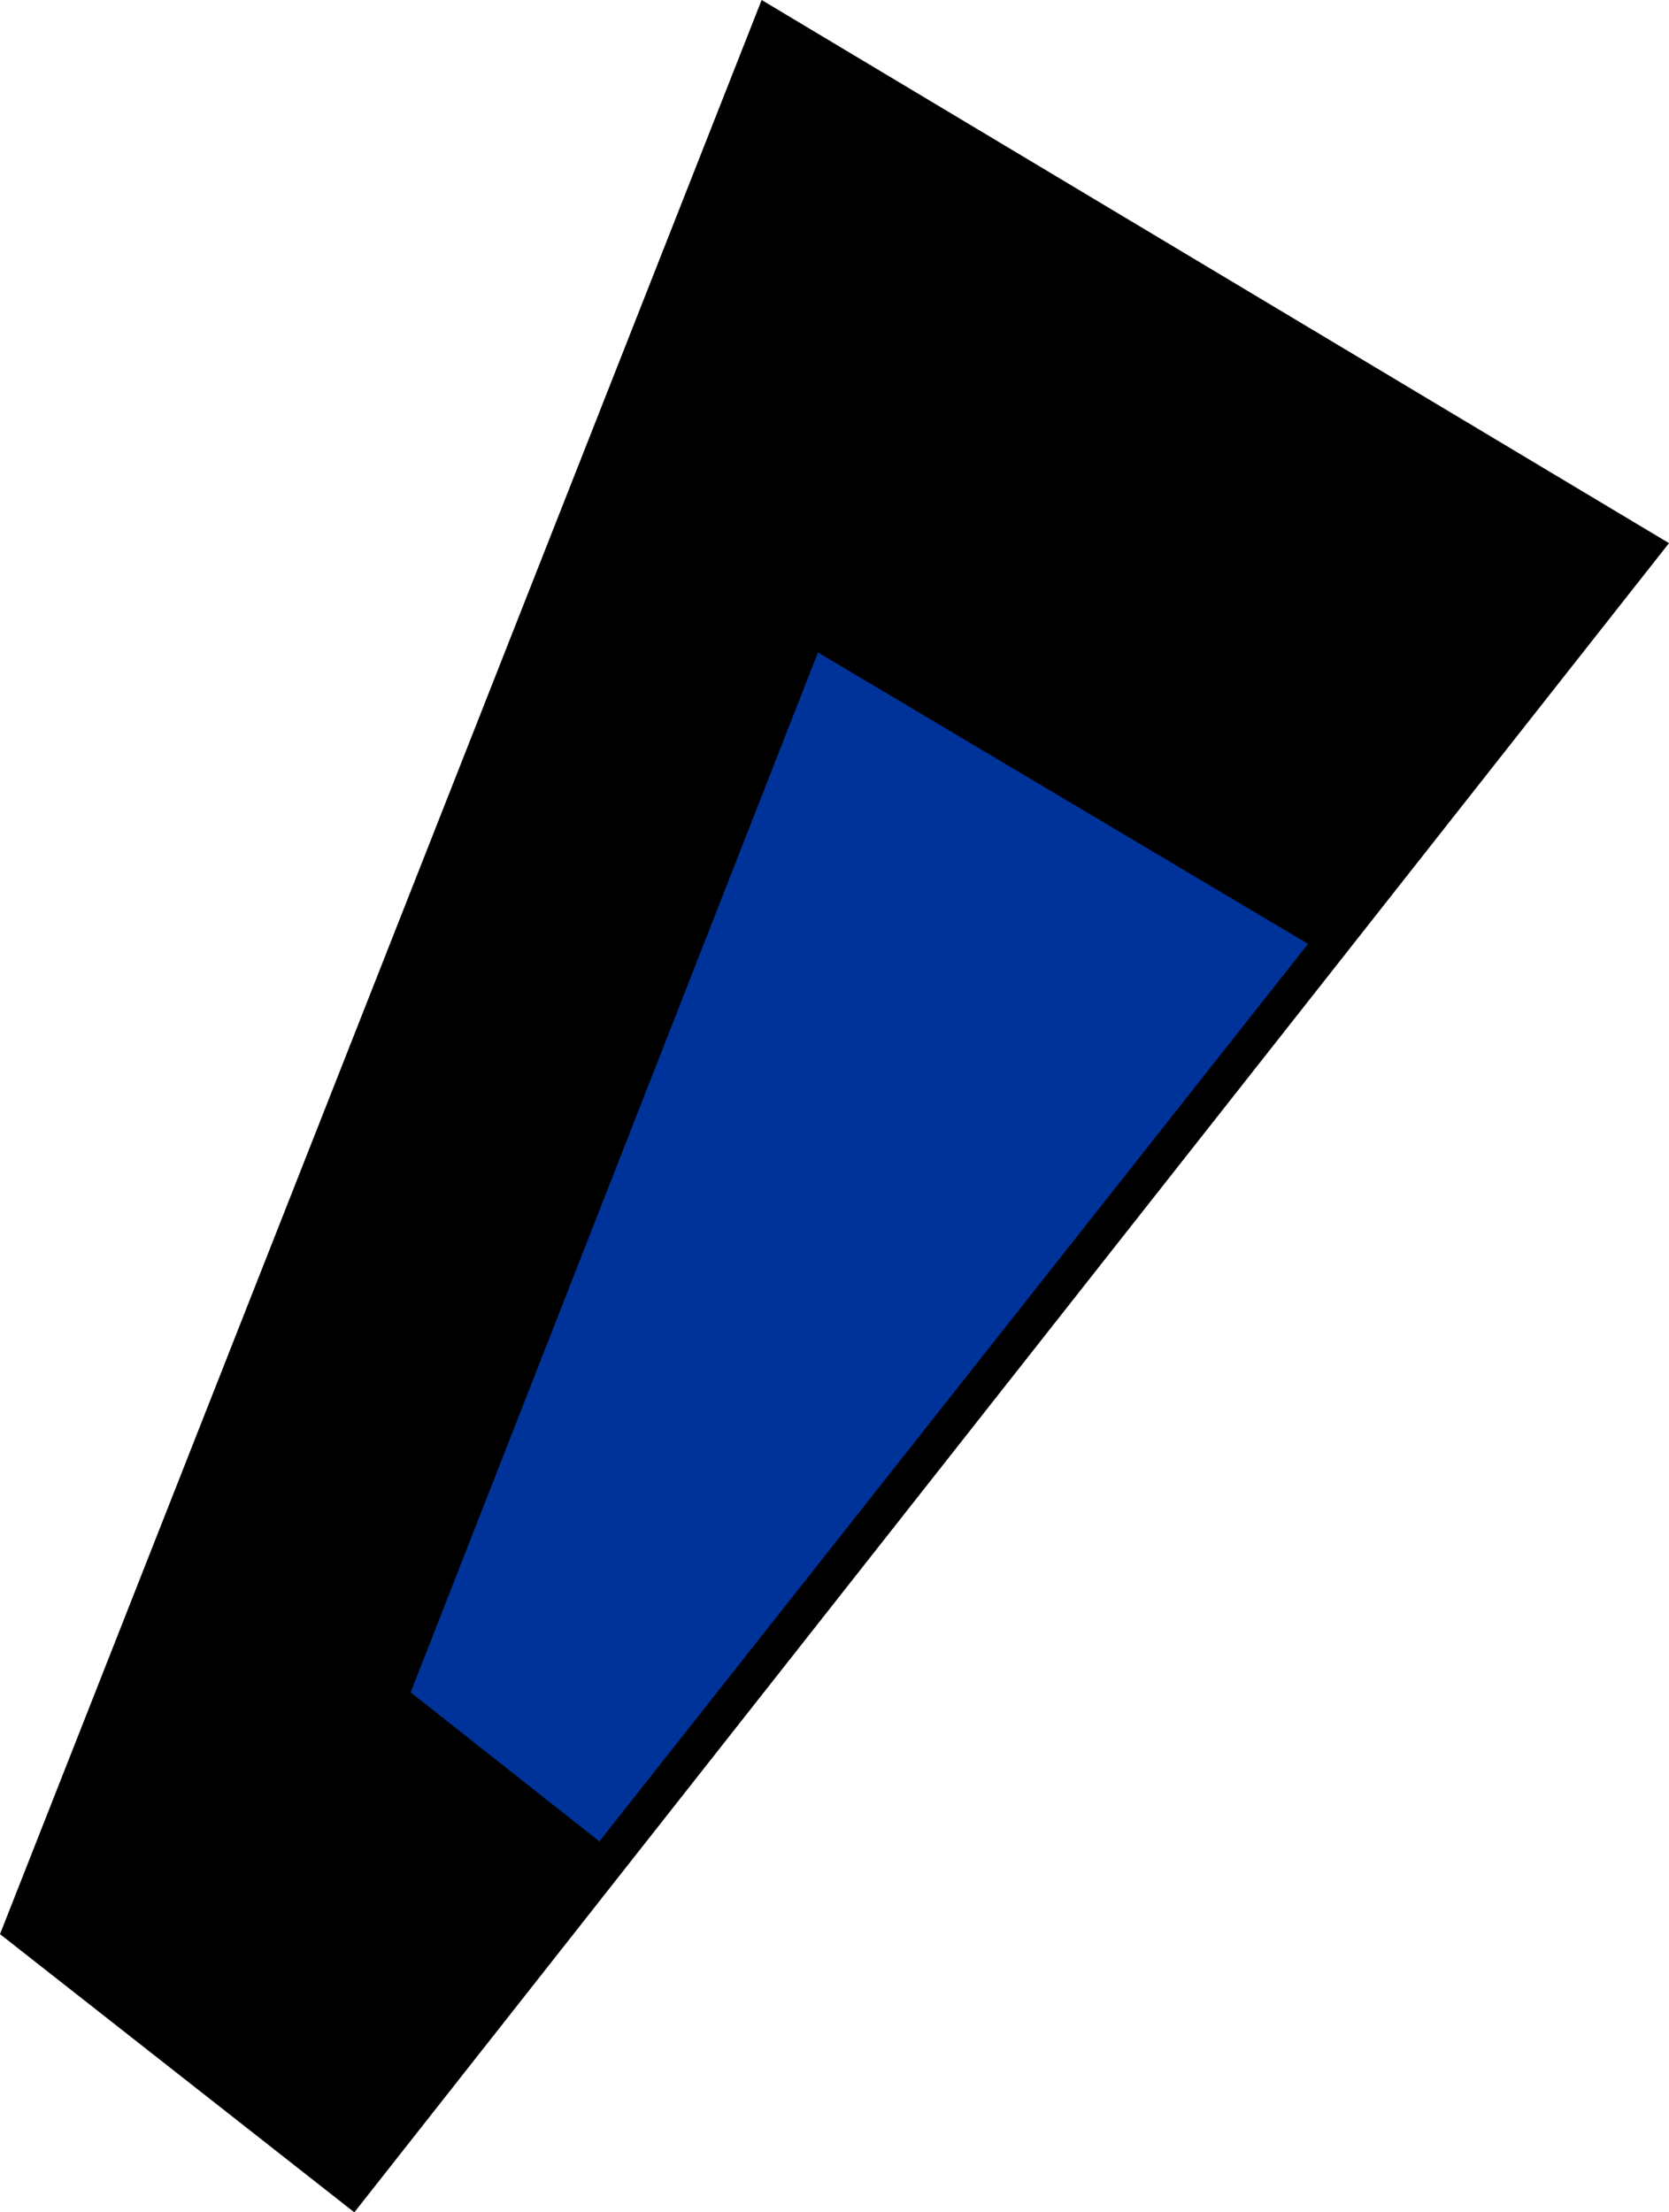
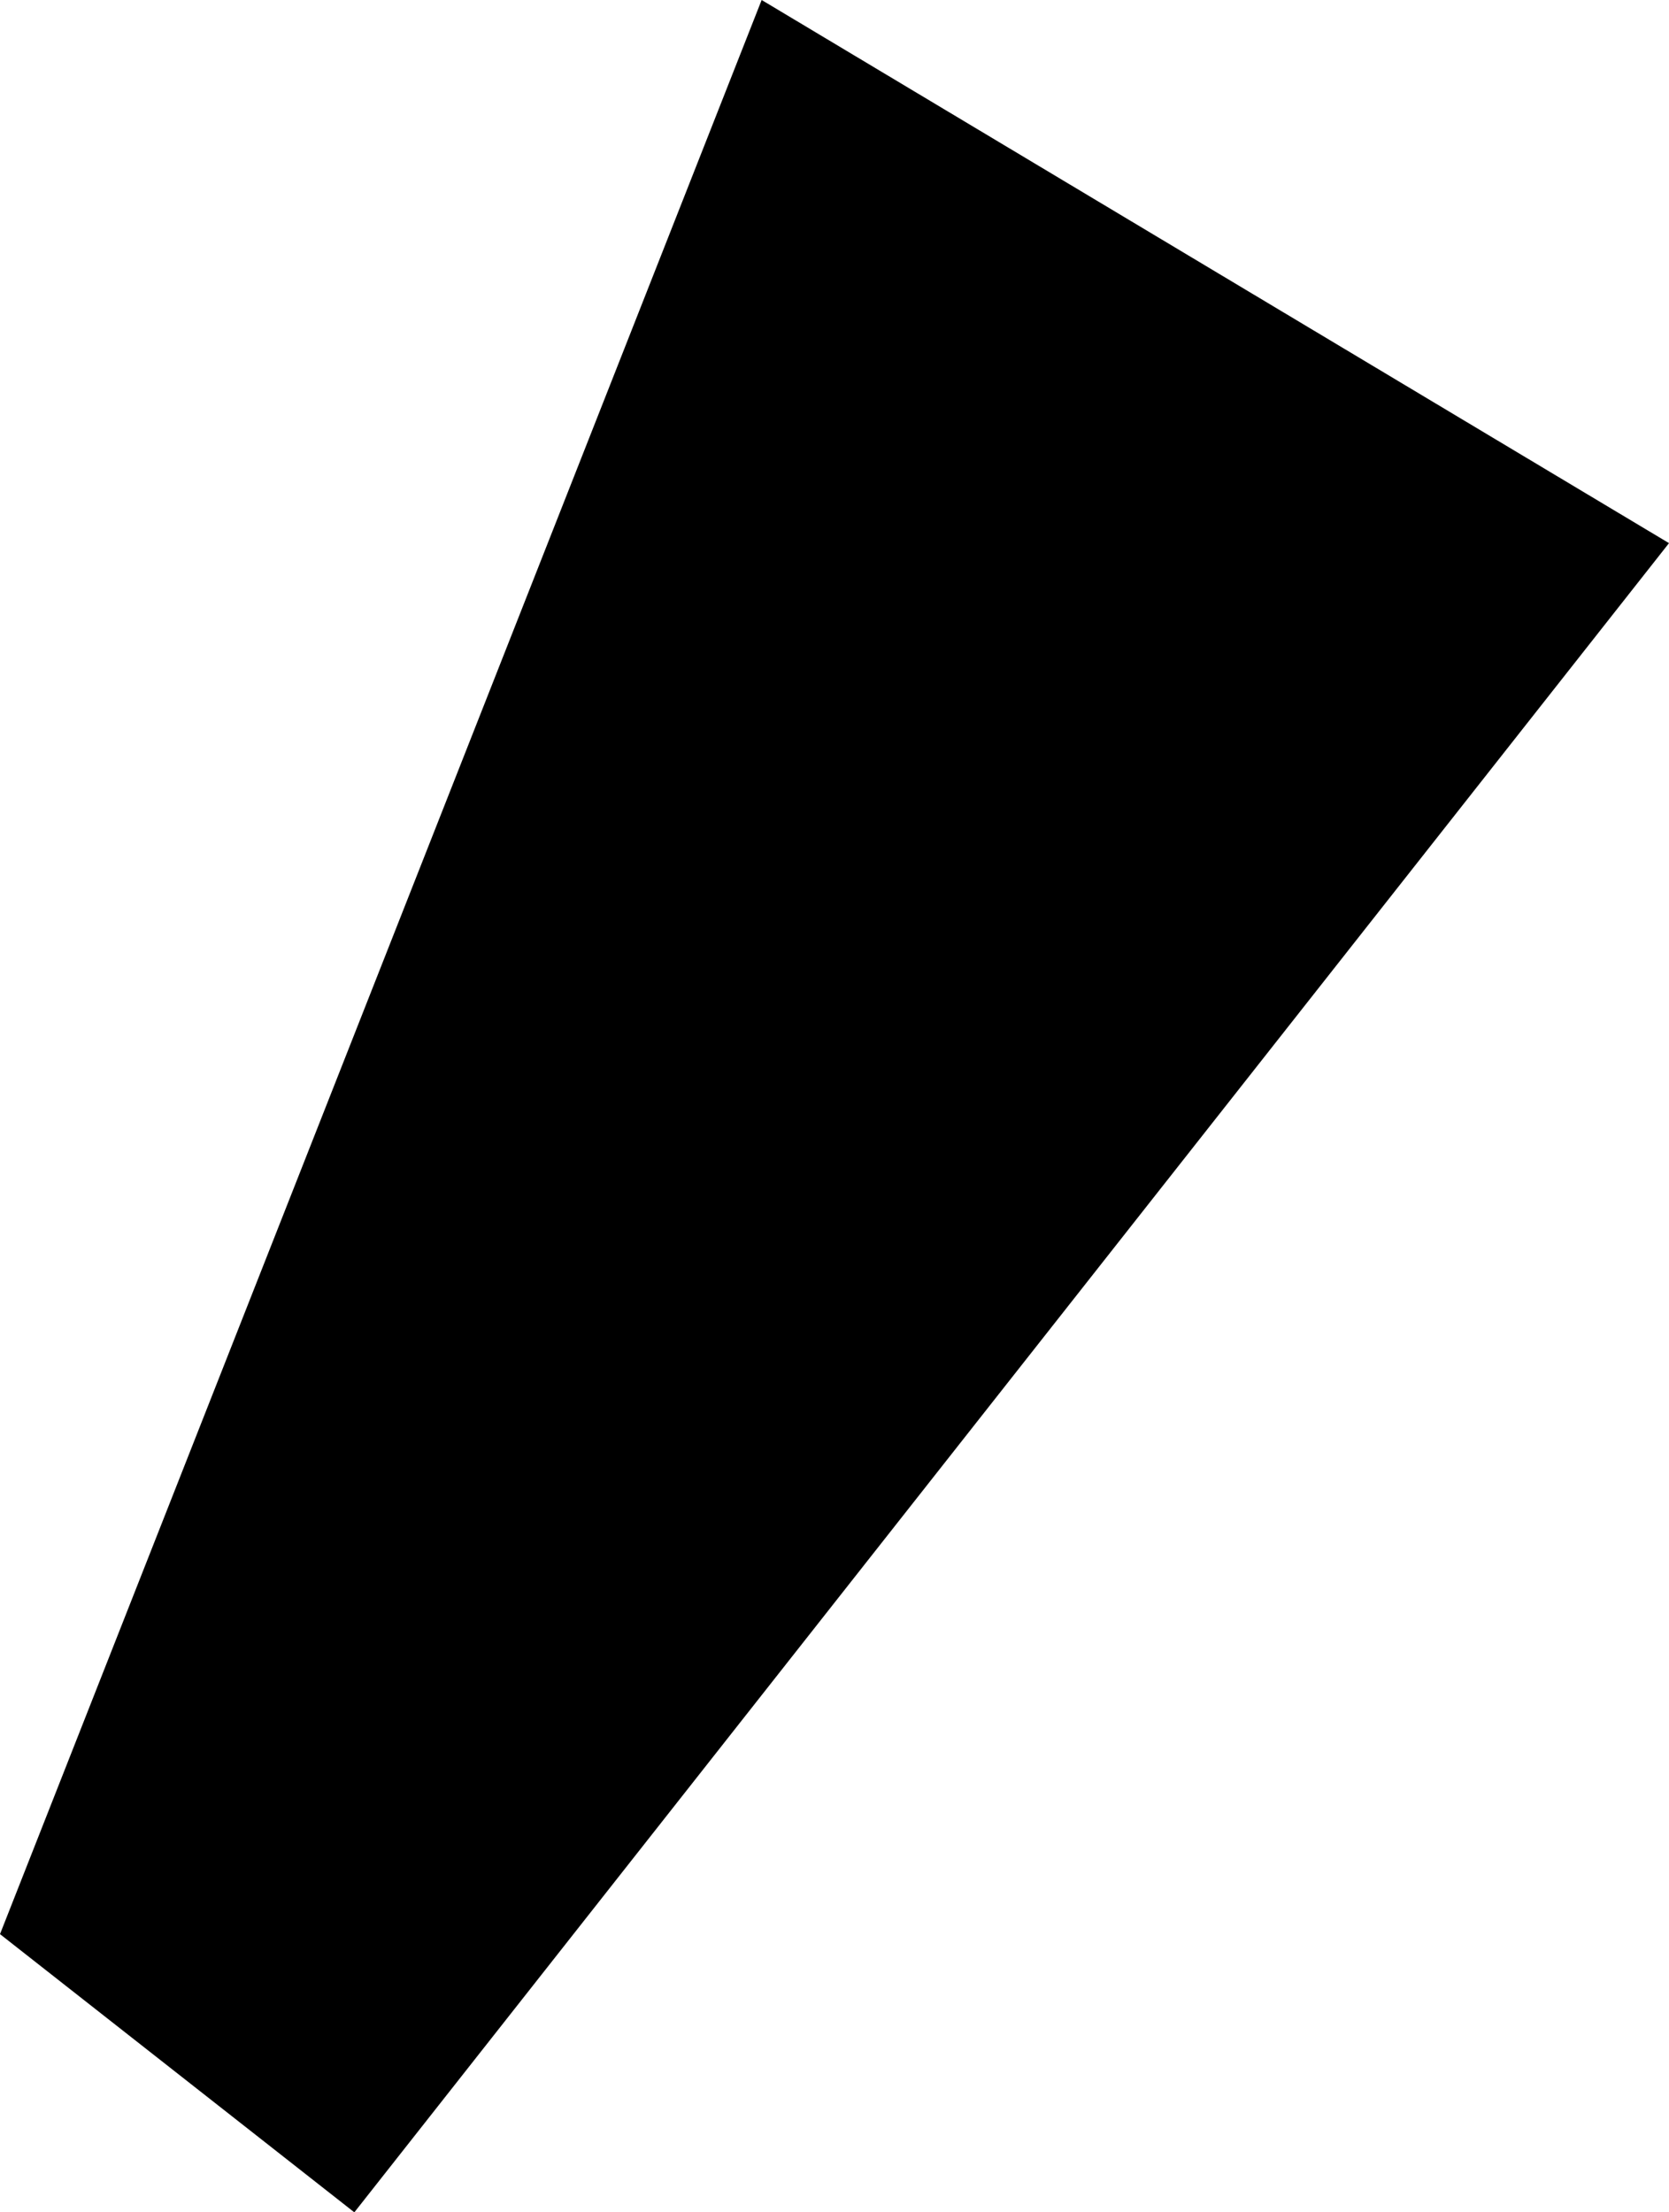
<svg xmlns="http://www.w3.org/2000/svg" height="33.4px" width="25.2px">
  <g transform="matrix(1.0, 0.0, 0.0, 1.0, 12.6, 16.7)">
    <path d="M-12.6 12.5 L-1.1 -16.7 12.6 -8.5 -7.25 16.7 -12.6 12.5" fill="#000000" fill-rule="evenodd" stroke="none" />
-     <path d="M7.15 -2.45 L-3.55 11.1 -6.4 8.85 -0.25 -6.85 7.15 -2.45" fill="#003399" fill-rule="evenodd" stroke="none" />
  </g>
</svg>